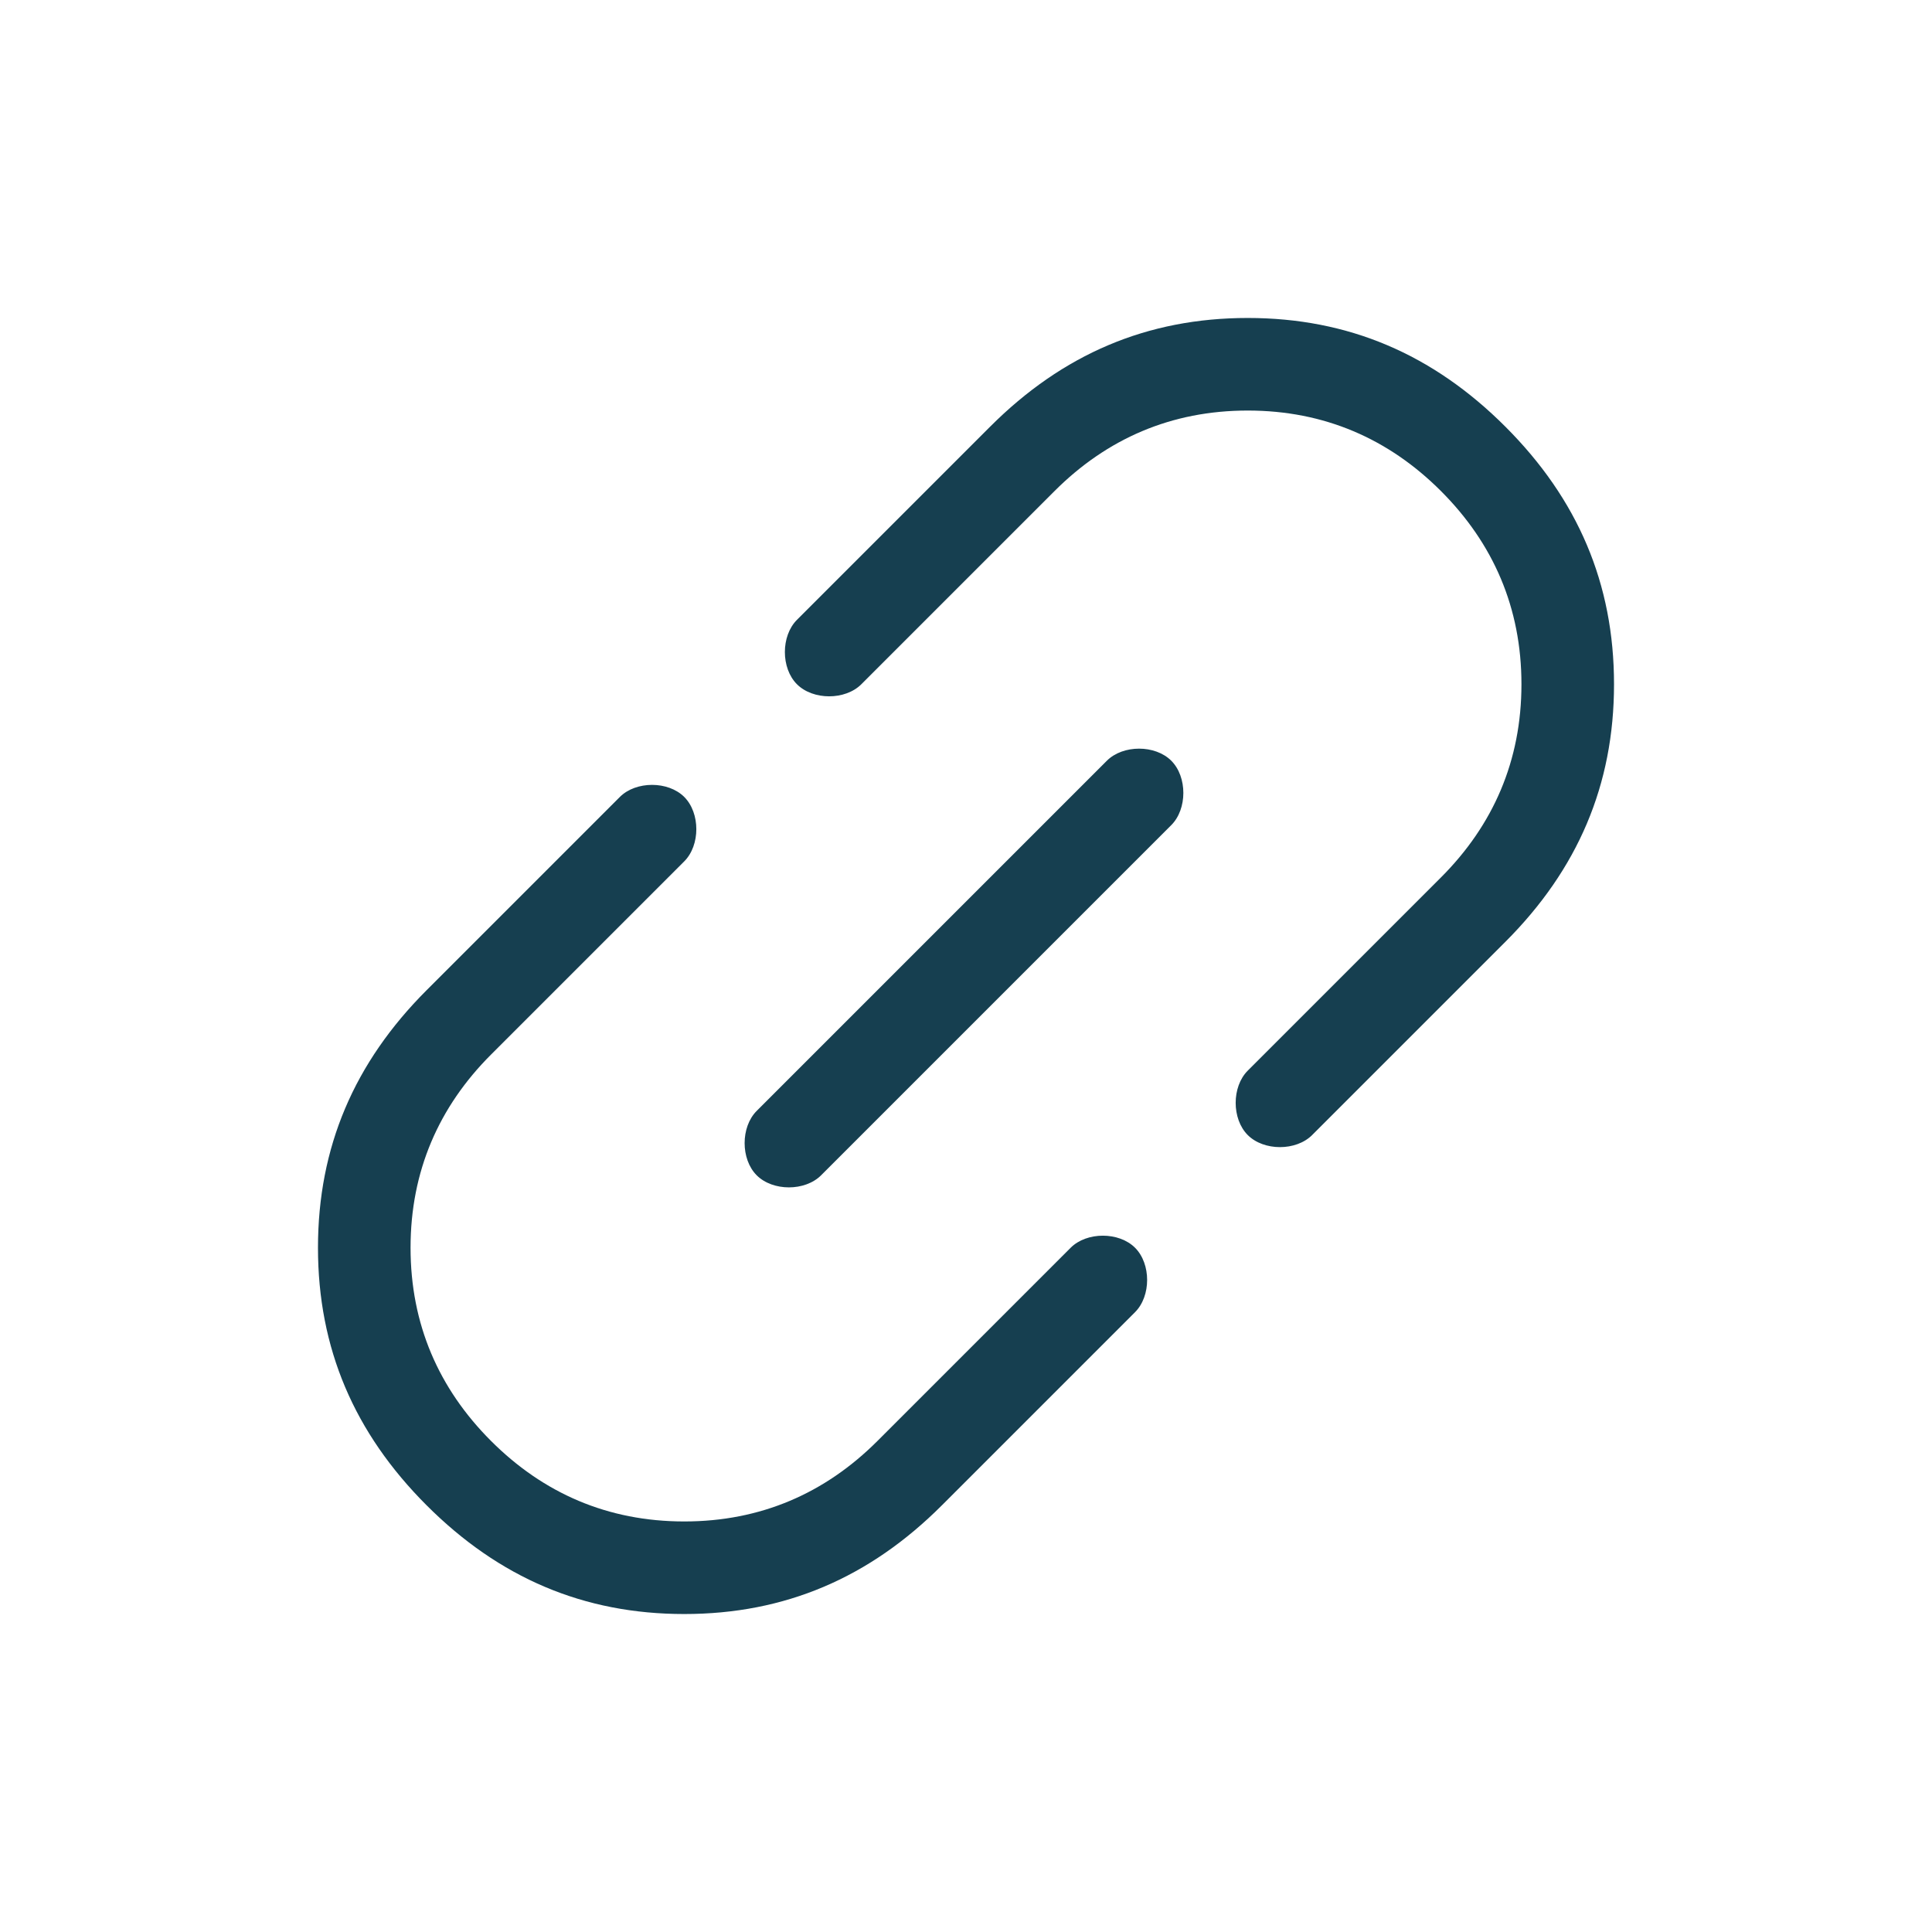
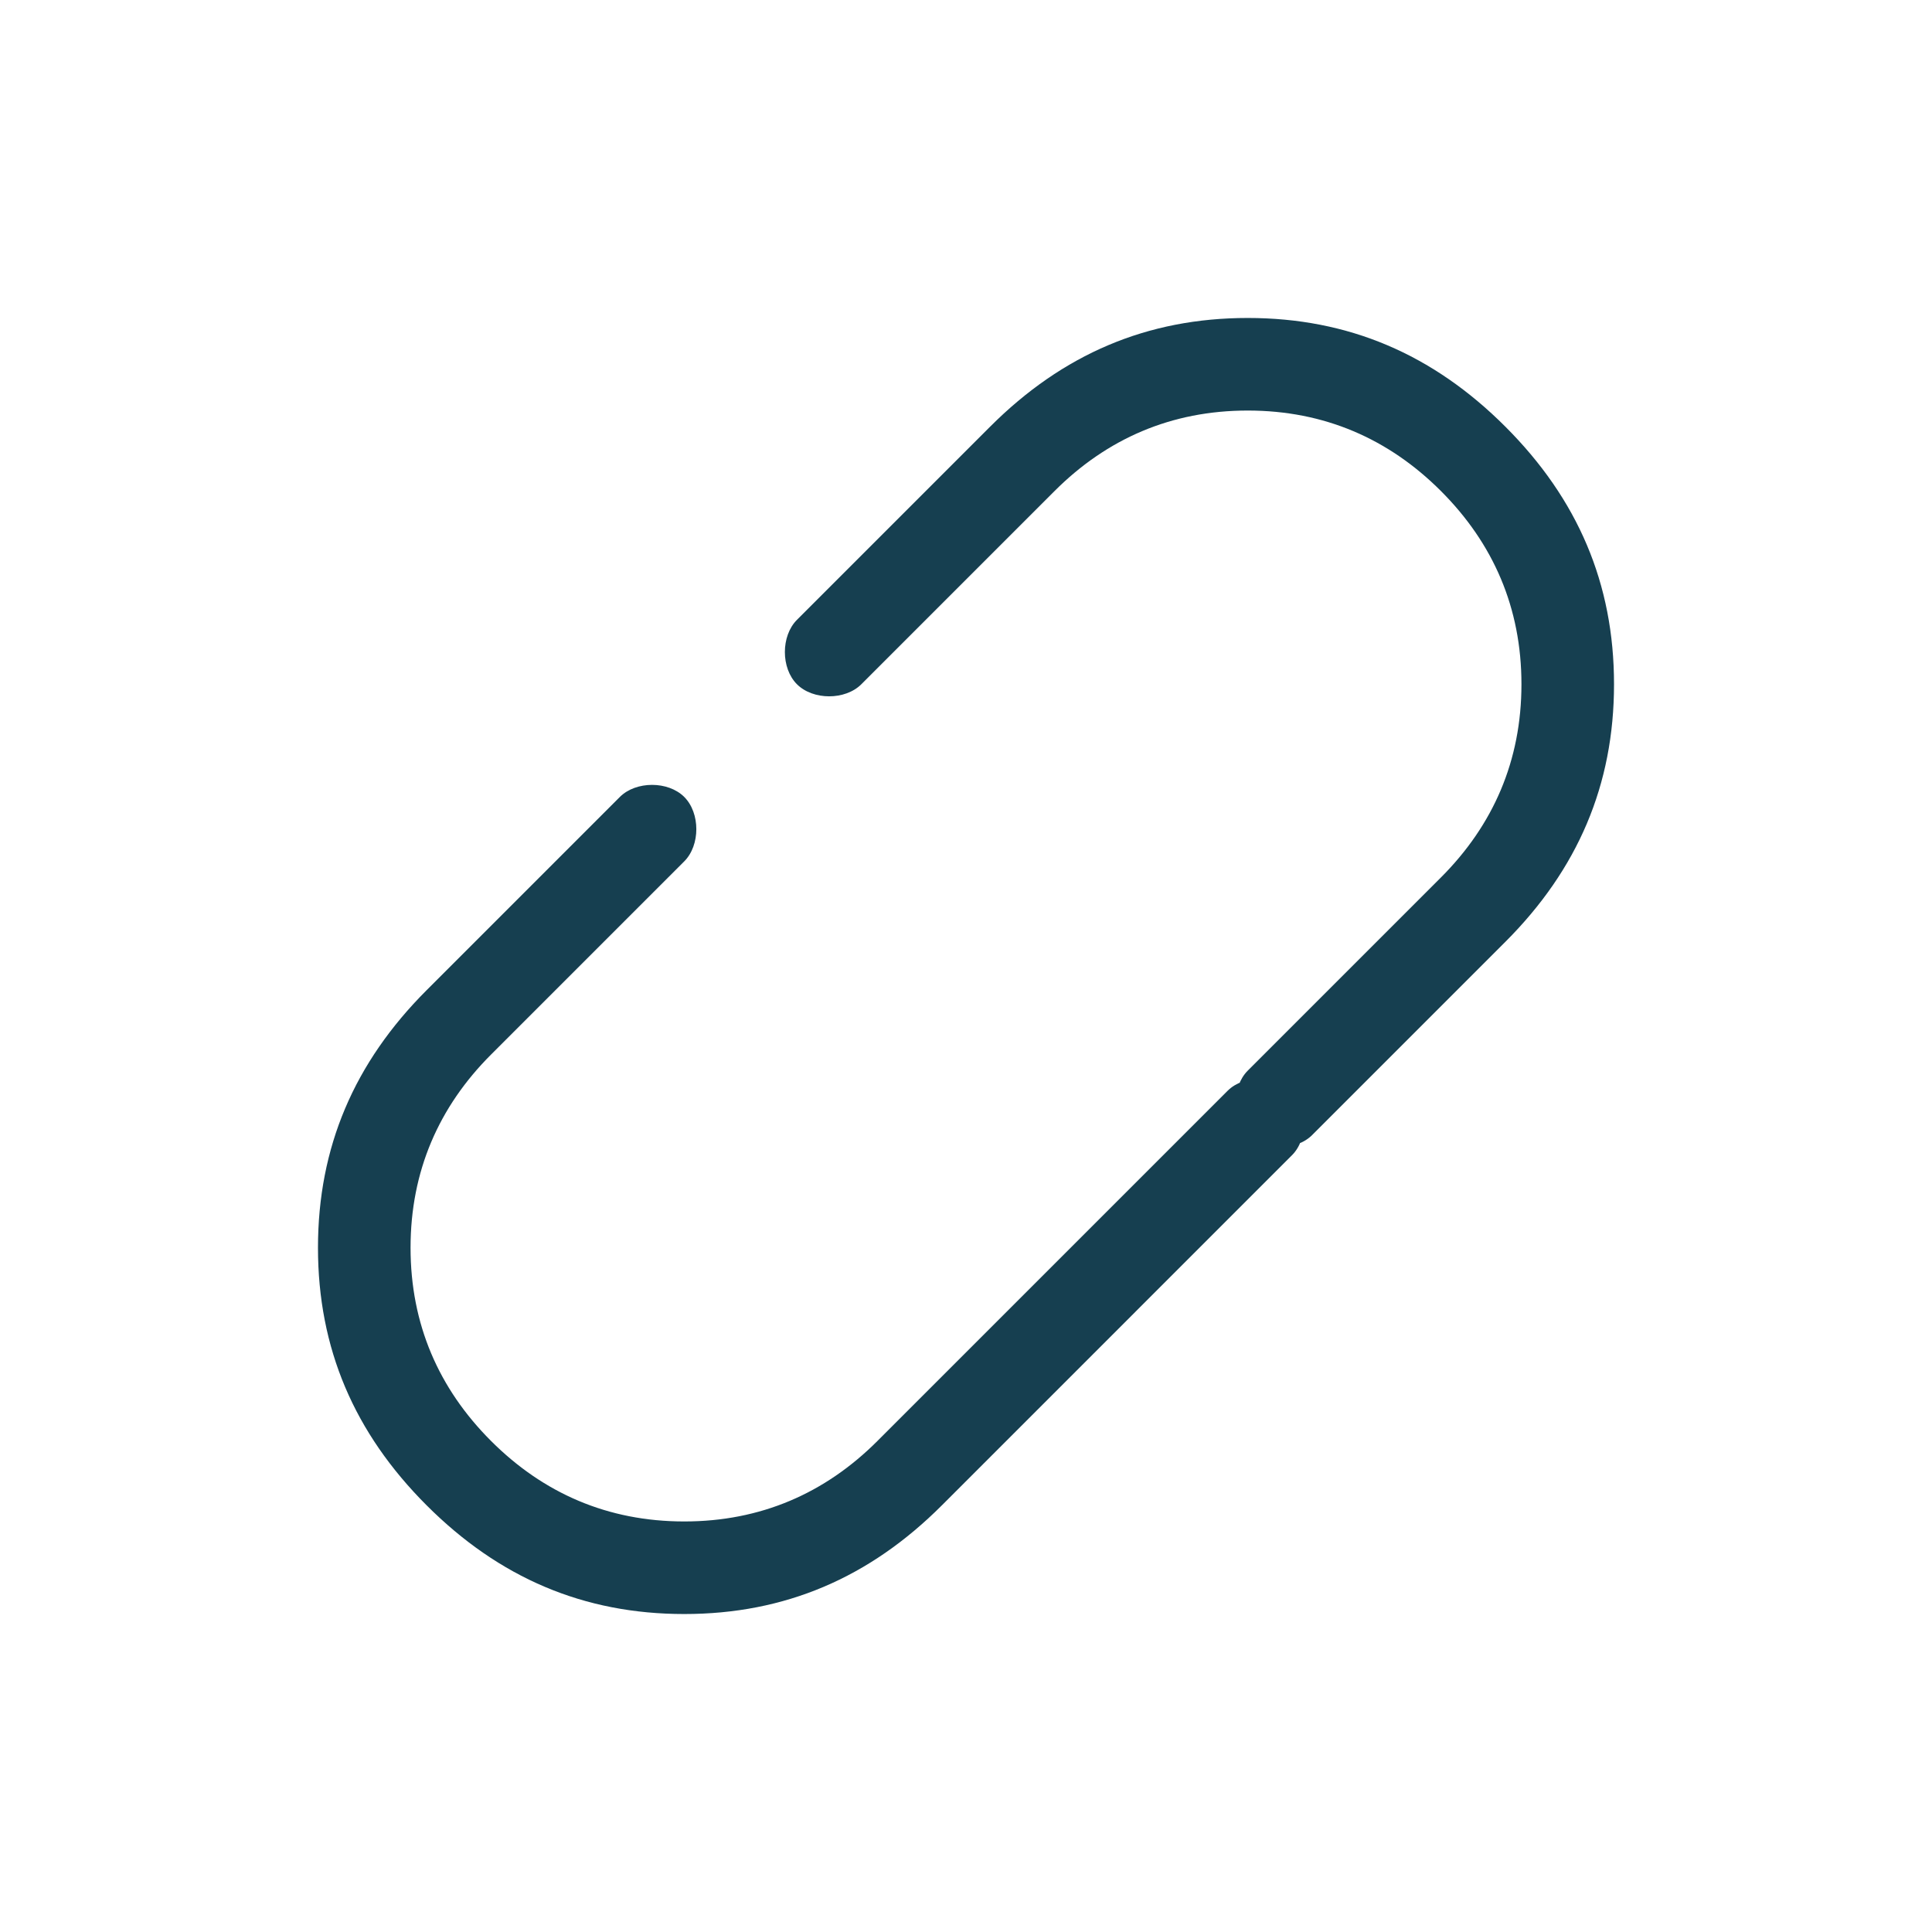
<svg xmlns="http://www.w3.org/2000/svg" version="1.1" viewBox="0 0 48 48">
  <defs>
    <style>
      .cls-1 {
        fill: #163f50;
      }
    </style>
  </defs>
  <g>
    <g id="Ebene_1">
-       <path class="cls-1" d="M23.4,37.4c-1.8,1.8-3.9,2.7-6.4,2.7-2.5,0-4.6-.9-6.4-2.7s-2.7-3.9-2.7-6.4c0-2.5.9-4.6,2.7-6.4l4.8-4.8c.2-.2.5-.3.8-.3.3,0,.6.1.8.3s.3.5.3.8c0,.3-.1.6-.3.8l-4.8,4.8c-1.3,1.3-2,2.9-2,4.8,0,1.9.7,3.5,2,4.8s2.9,2,4.8,2c1.9,0,3.5-.7,4.8-2l4.8-4.8c.2-.2.5-.3.8-.3.3,0,.6.1.8.3s.3.5.3.8c0,.3-.1.6-.3.8,0,0-4.8,4.8-4.8,4.8ZM20.4,29.2c-.2.2-.5.3-.8.3-.3,0-.6-.1-.8-.3s-.3-.5-.3-.8c0-.3.1-.6.3-.8l8.7-8.7c.2-.2.5-.3.8-.3s.6.1.8.3.3.5.3.8c0,.3-.1.6-.3.8l-8.7,8.7ZM32.6,28.2c-.2.2-.5.3-.8.3-.3,0-.6-.1-.8-.3s-.3-.5-.3-.8c0-.3.1-.6.3-.8l4.8-4.8c1.3-1.3,2-2.9,2-4.8,0-1.9-.7-3.5-2-4.8-1.3-1.3-2.9-2-4.8-2-1.9,0-3.5.7-4.8,2l-4.8,4.8c-.2.2-.5.3-.8.3-.3,0-.6-.1-.8-.3s-.3-.5-.3-.8c0-.3.1-.6.3-.8l4.8-4.8c1.8-1.8,3.9-2.7,6.4-2.7,2.5,0,4.6.9,6.4,2.7s2.7,3.9,2.7,6.4c0,2.5-.9,4.6-2.7,6.4l-4.8,4.8Z" />
+       <path class="cls-1" d="M23.4,37.4c-1.8,1.8-3.9,2.7-6.4,2.7-2.5,0-4.6-.9-6.4-2.7s-2.7-3.9-2.7-6.4c0-2.5.9-4.6,2.7-6.4l4.8-4.8c.2-.2.5-.3.8-.3.3,0,.6.1.8.3s.3.5.3.8c0,.3-.1.6-.3.8l-4.8,4.8c-1.3,1.3-2,2.9-2,4.8,0,1.9.7,3.5,2,4.8s2.9,2,4.8,2c1.9,0,3.5-.7,4.8-2l4.8-4.8c.2-.2.5-.3.8-.3.3,0,.6.1.8.3s.3.5.3.8c0,.3-.1.6-.3.8,0,0-4.8,4.8-4.8,4.8Zc-.2.2-.5.3-.8.3-.3,0-.6-.1-.8-.3s-.3-.5-.3-.8c0-.3.1-.6.3-.8l8.7-8.7c.2-.2.5-.3.8-.3s.6.1.8.3.3.5.3.8c0,.3-.1.6-.3.8l-8.7,8.7ZM32.6,28.2c-.2.2-.5.3-.8.3-.3,0-.6-.1-.8-.3s-.3-.5-.3-.8c0-.3.1-.6.3-.8l4.8-4.8c1.3-1.3,2-2.9,2-4.8,0-1.9-.7-3.5-2-4.8-1.3-1.3-2.9-2-4.8-2-1.9,0-3.5.7-4.8,2l-4.8,4.8c-.2.2-.5.3-.8.3-.3,0-.6-.1-.8-.3s-.3-.5-.3-.8c0-.3.1-.6.3-.8l4.8-4.8c1.8-1.8,3.9-2.7,6.4-2.7,2.5,0,4.6.9,6.4,2.7s2.7,3.9,2.7,6.4c0,2.5-.9,4.6-2.7,6.4l-4.8,4.8Z" />
    </g>
  </g>
</svg>